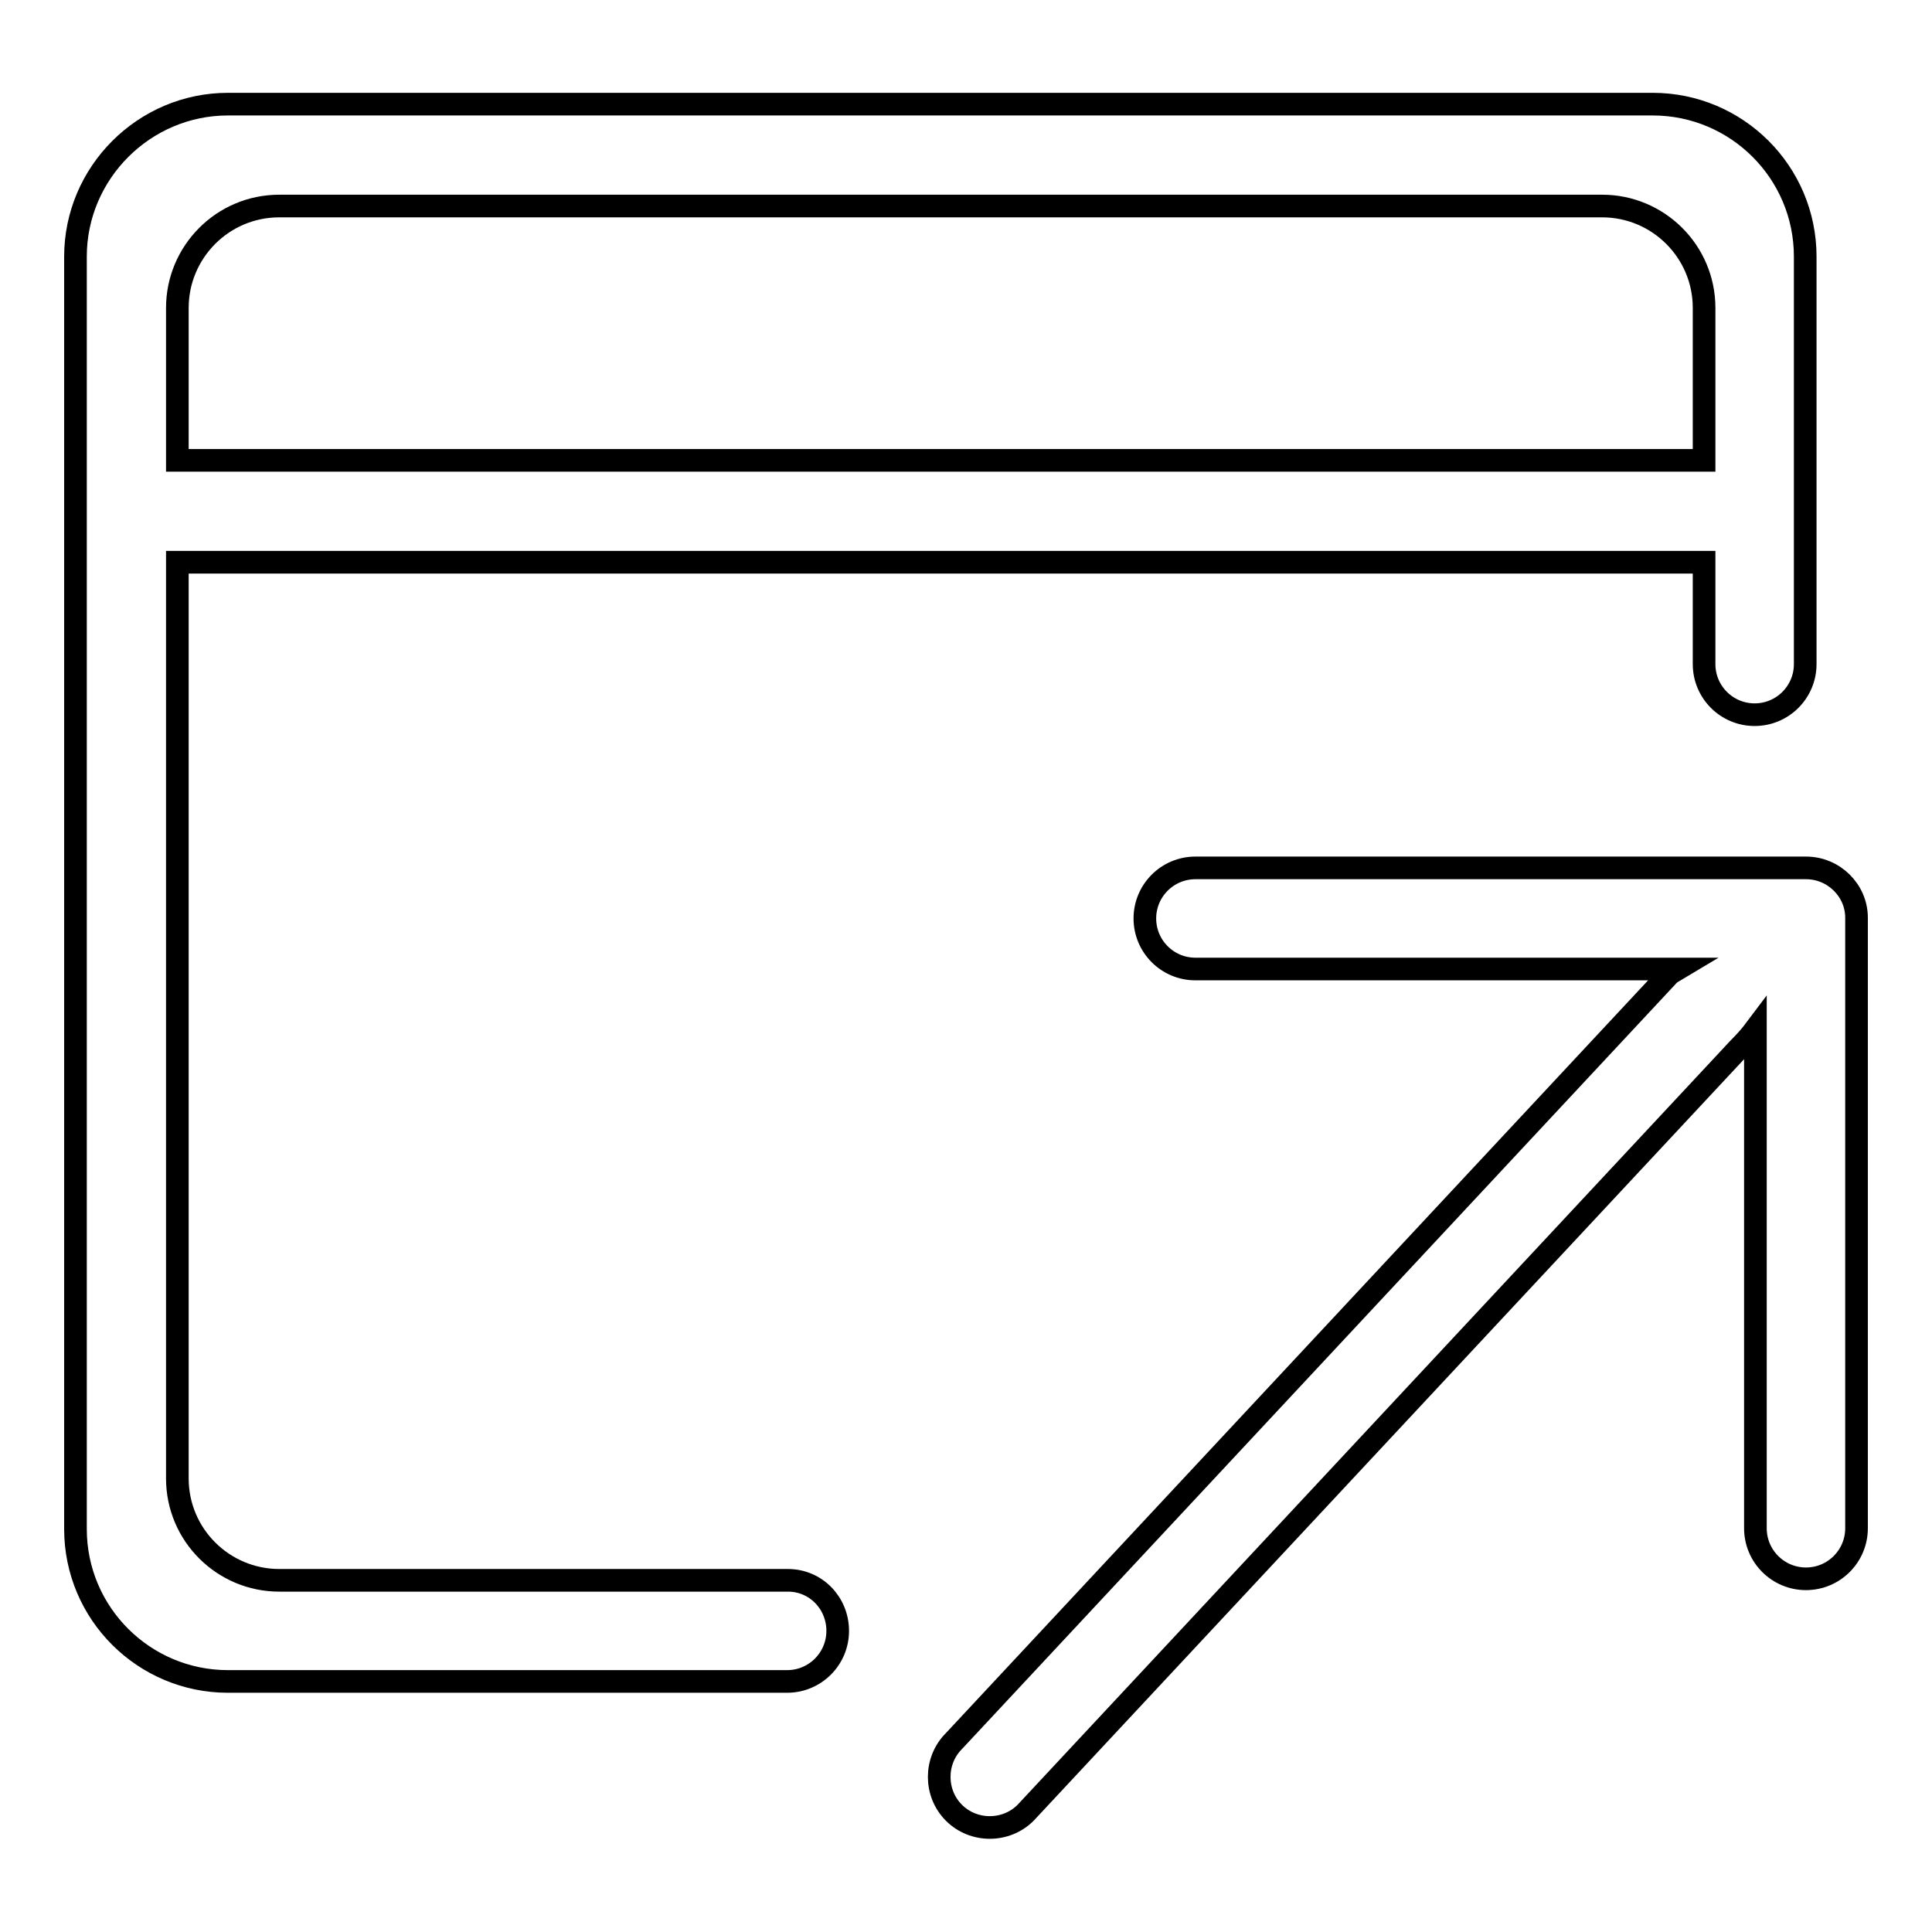
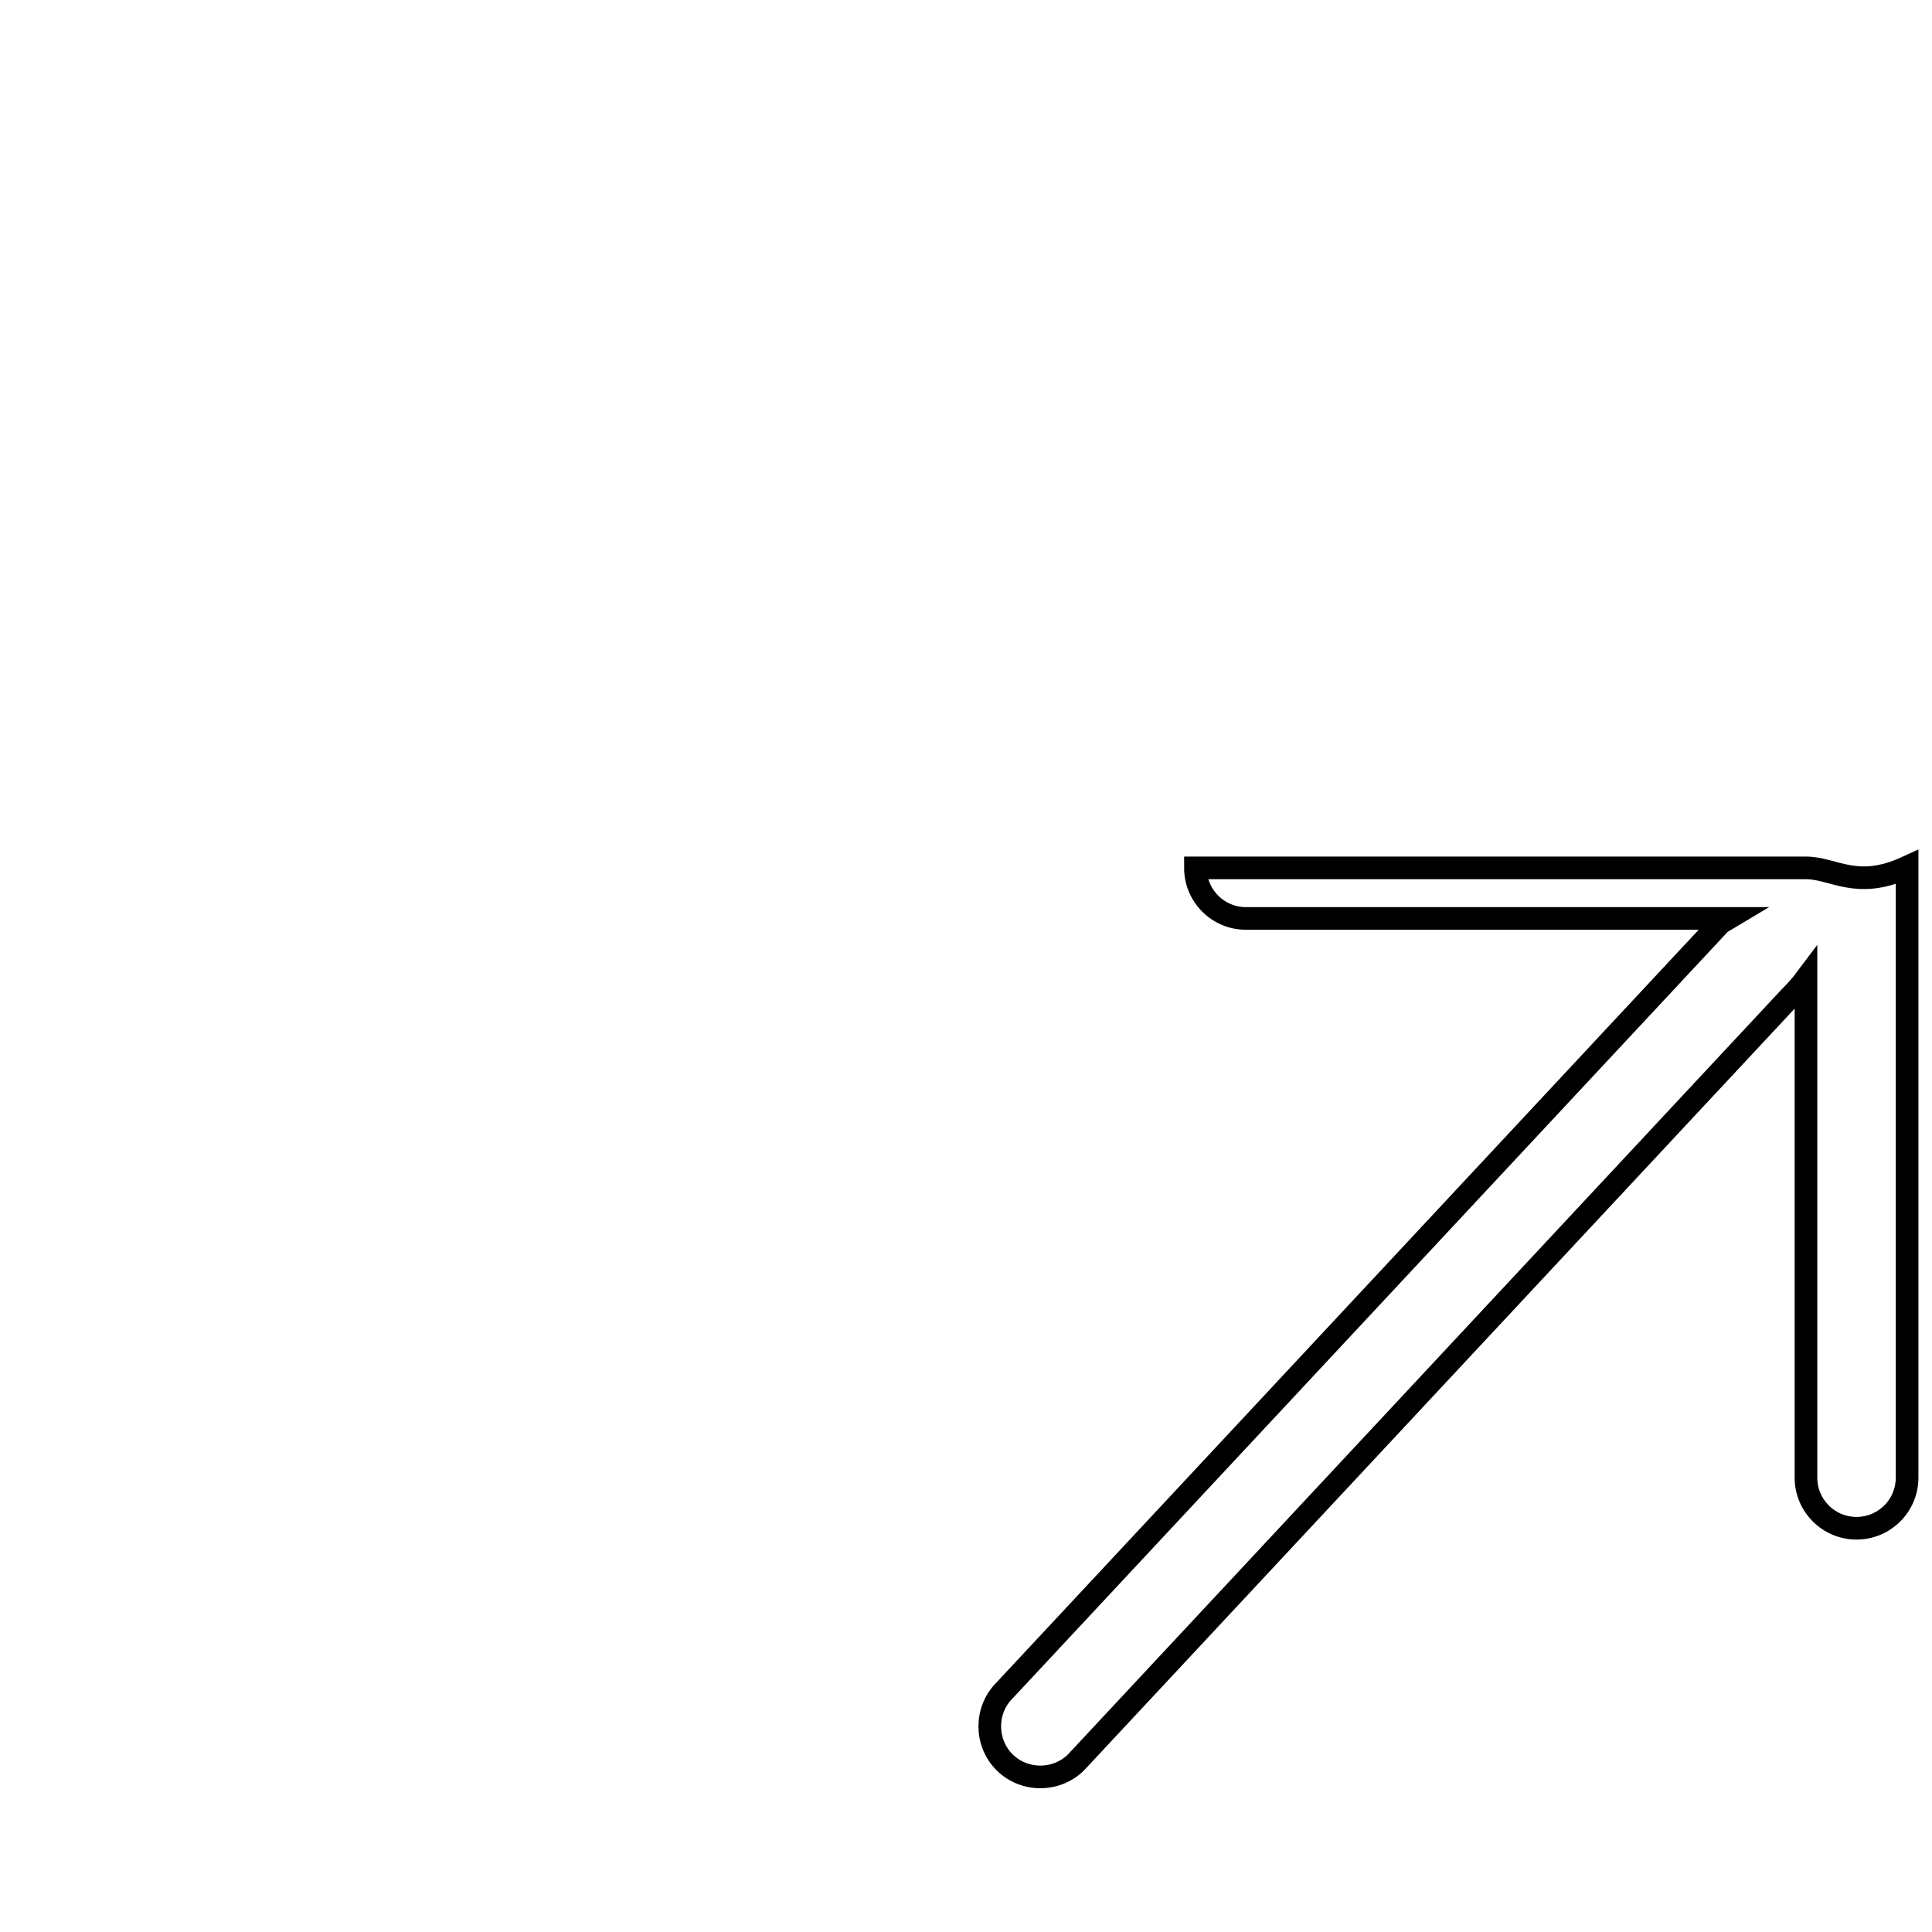
<svg xmlns="http://www.w3.org/2000/svg" version="1.1" x="0px" y="0px" viewBox="0 0 256 256" enable-background="new 0 0 256 256" xml:space="preserve">
  <g>
    <g>
-       <path stroke-width="3" fill-opacity="0" stroke="#000000" d="M104.4,209.4h-6.7H84.2H37c-7.4,0-13.5-6-13.5-13.5V74.5h202.3v6.7V88c0,3.7,3,6.7,6.7,6.7s6.7-3,6.7-6.7v-6.7v-6.7V34c0-11.2-9.1-20.2-20.2-20.2H30.2C19.1,13.8,10,22.9,10,34v168.6c0,11.2,9.1,20.2,20.2,20.2h53.9h13.5h6.7c3.7,0,6.7-3,6.7-6.7S108.1,209.4,104.4,209.4z M23.5,40.8c0-7.4,6-13.5,13.5-13.5h175.3c7.4,0,13.5,6,13.5,13.5V61H23.5V40.8z" />
-       <path stroke-width="3" fill-opacity="0" stroke="#000000" d="M239.3,115h-80.9c-3.7,0-6.7,3-6.7,6.7c0,3.7,3,6.7,6.7,6.7h63.9c-0.5,0.3-1,0.5-1.4,1l-94.5,101.3c-2.6,2.6-2.6,6.9,0,9.5c2.6,2.6,6.9,2.6,9.5,0l94.5-101.3c0.9-0.9,1.6-1.7,2.2-2.5v0c0,0,0,0,0,0c0,0,0,0,0,0l0,0v66.1c0,3.7,3,6.7,6.7,6.7s6.7-3,6.7-6.7v-80.9C246,118,243,115,239.3,115z" />
+       <path stroke-width="3" fill-opacity="0" stroke="#000000" d="M239.3,115h-80.9c0,3.7,3,6.7,6.7,6.7h63.9c-0.5,0.3-1,0.5-1.4,1l-94.5,101.3c-2.6,2.6-2.6,6.9,0,9.5c2.6,2.6,6.9,2.6,9.5,0l94.5-101.3c0.9-0.9,1.6-1.7,2.2-2.5v0c0,0,0,0,0,0c0,0,0,0,0,0l0,0v66.1c0,3.7,3,6.7,6.7,6.7s6.7-3,6.7-6.7v-80.9C246,118,243,115,239.3,115z" />
    </g>
  </g>
</svg>